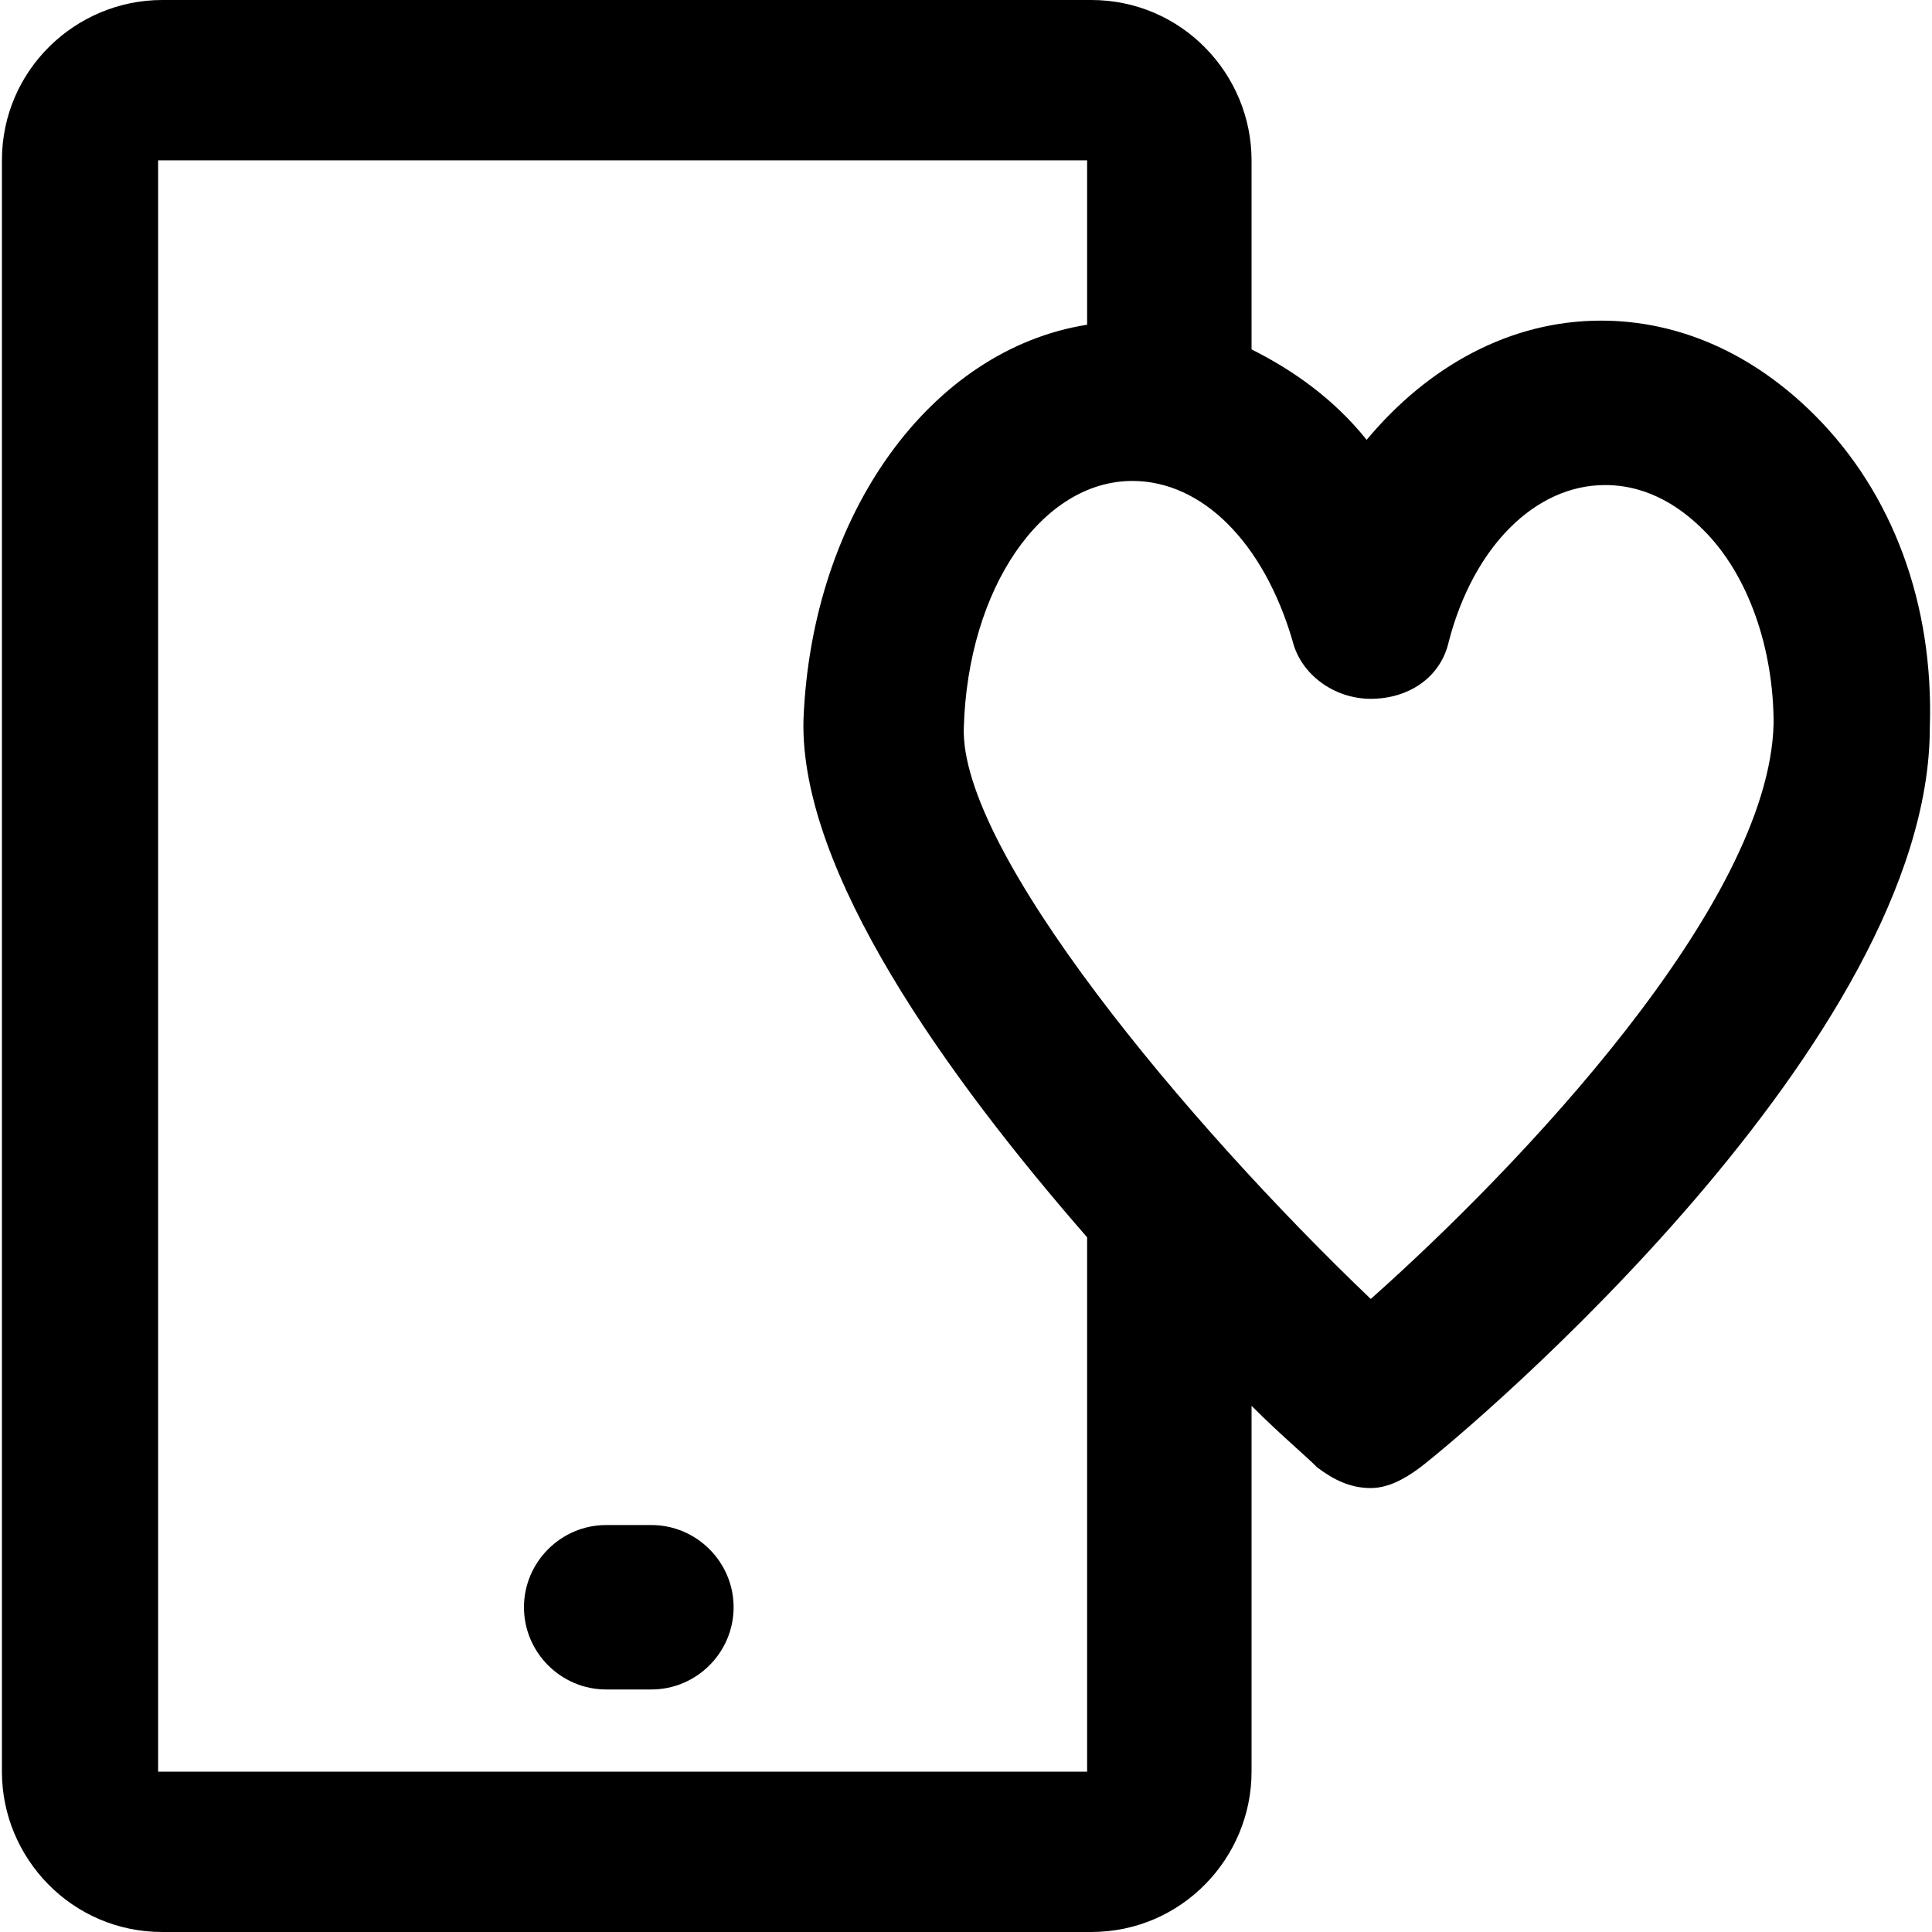
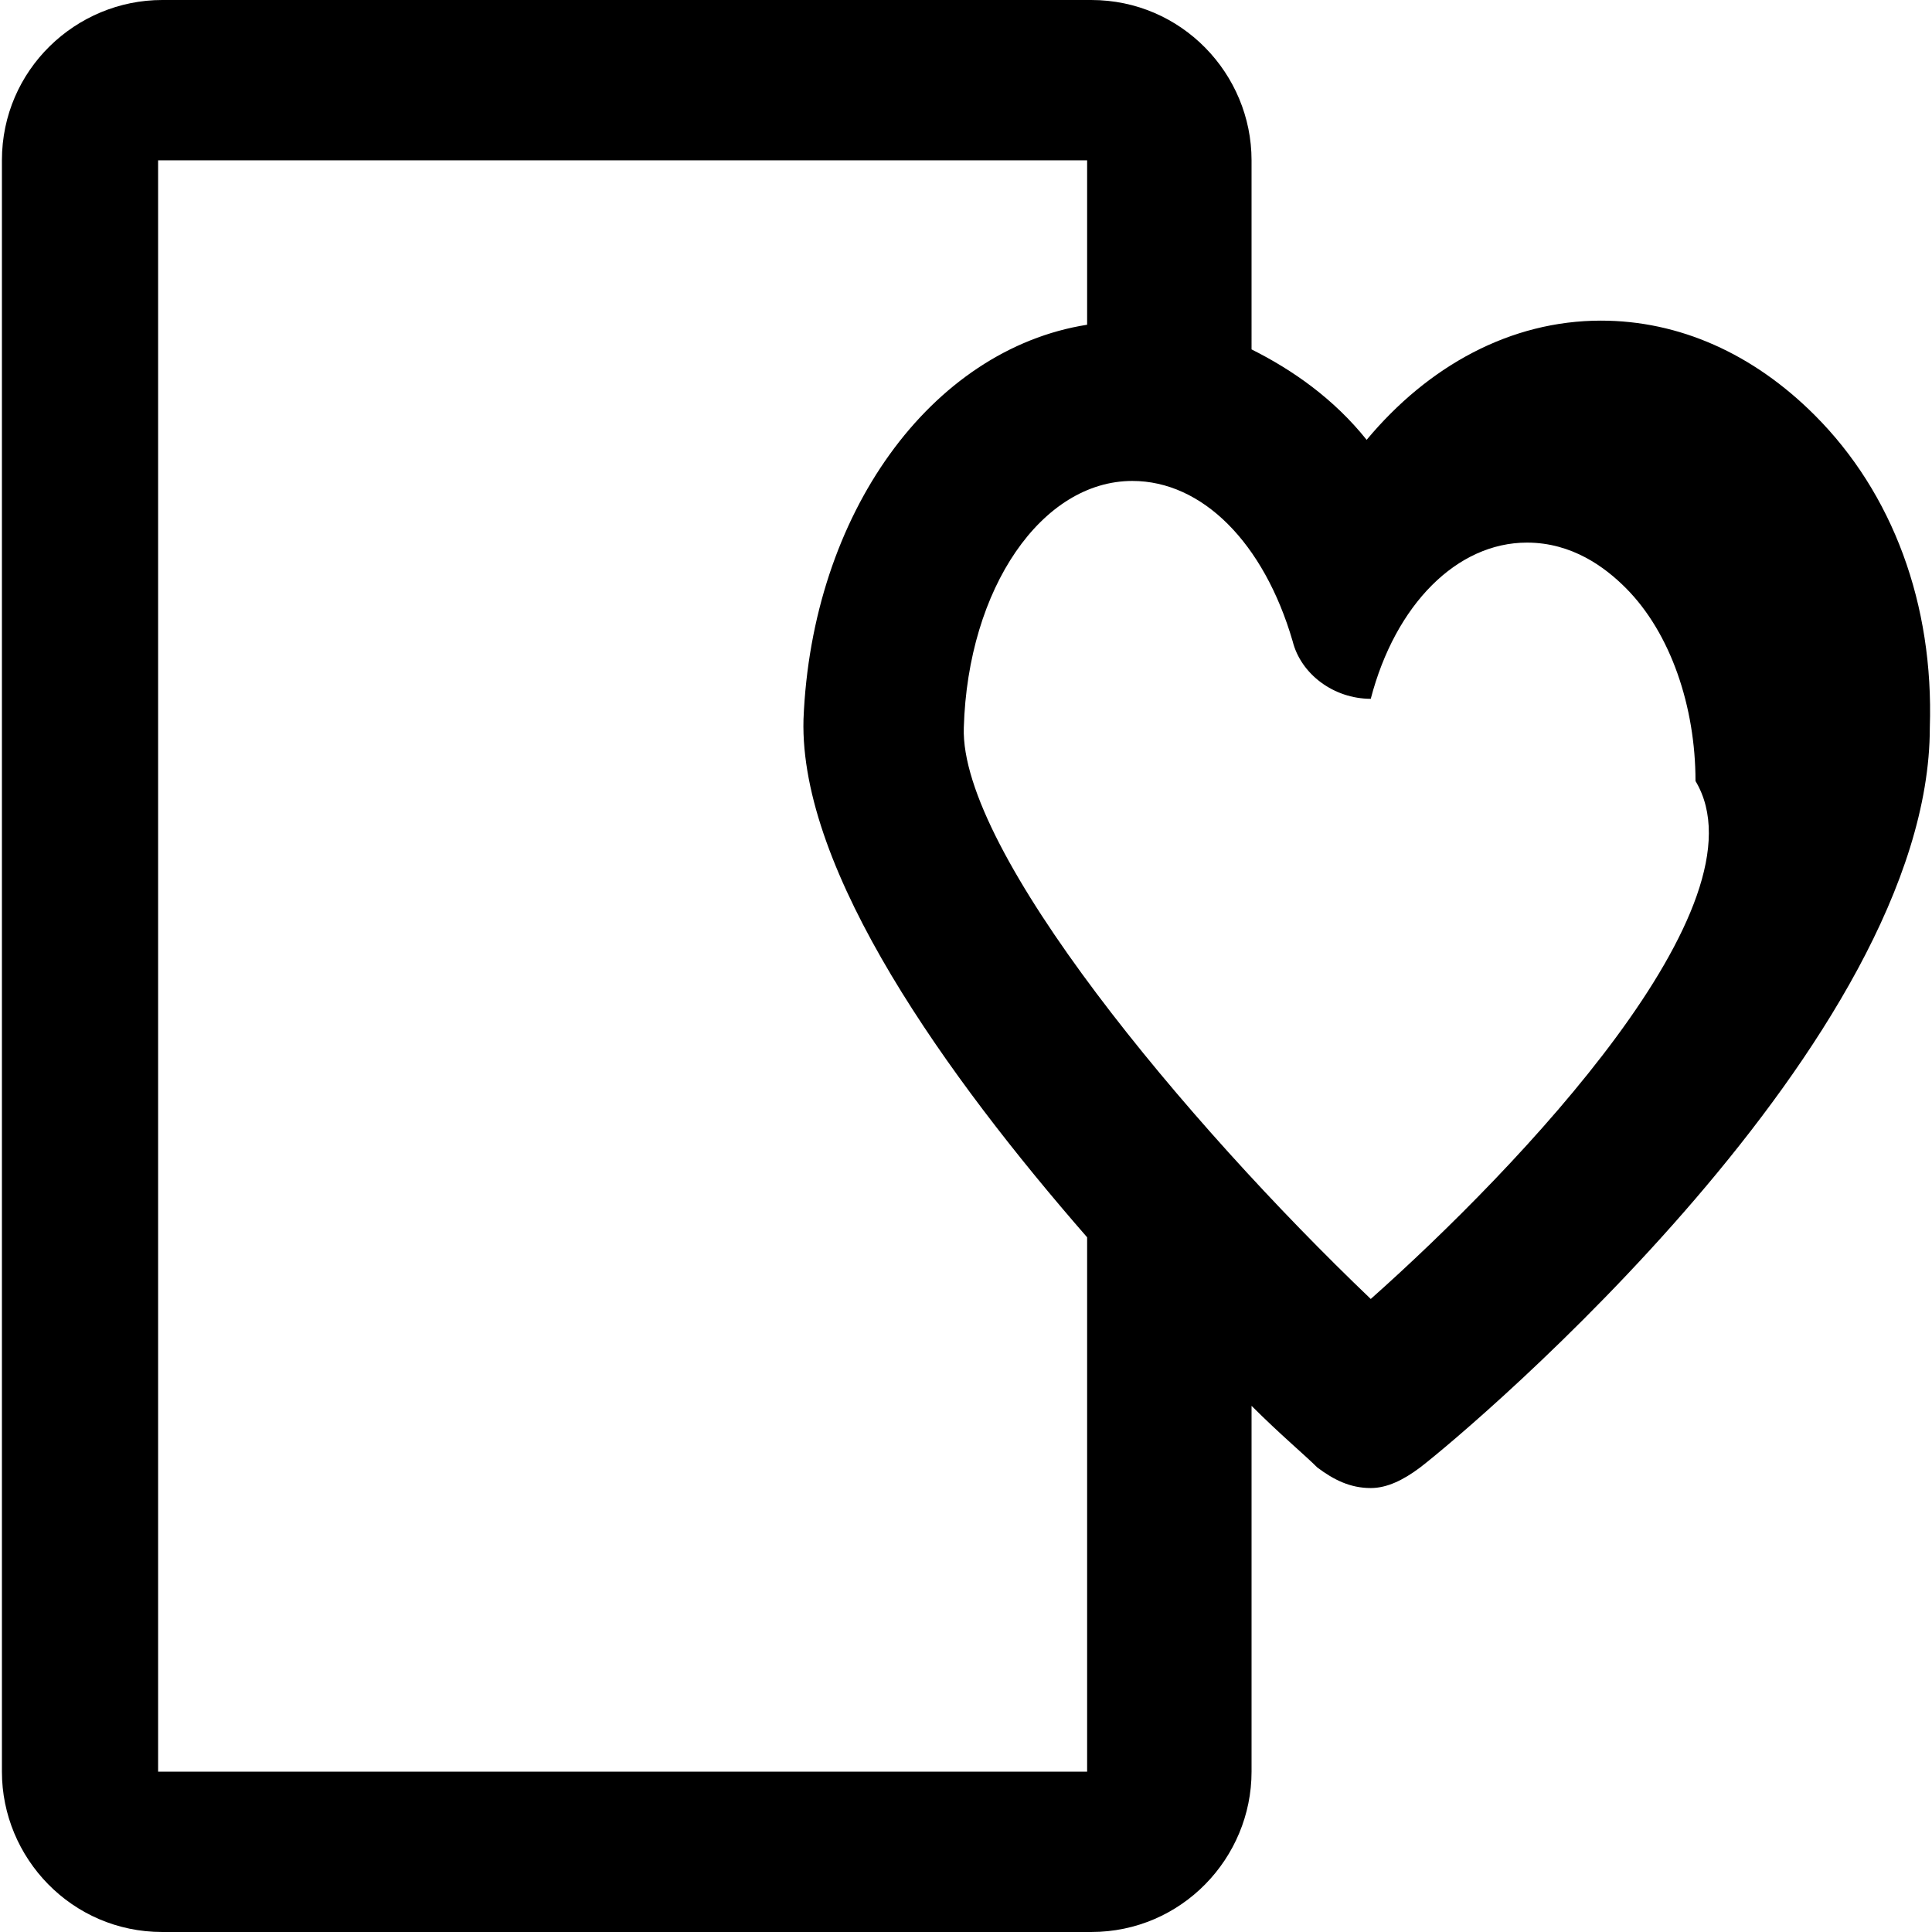
<svg xmlns="http://www.w3.org/2000/svg" fill="#000000" height="800px" width="800px" version="1.1" id="Layer_1" viewBox="0 0 501.333 501.333" xml:space="preserve">
  <g>
    <g>
-       <path d="M470.897,107.733c-16-16-35.2-24.533-55.467-24.533c-23.467,0-44.8,11.733-60.8,30.933    c-8.533-10.667-19.2-18.133-29.867-23.467V41.6c0-22.4-18.133-41.6-41.6-41.6H42.097c-22.4,0-41.6,18.133-41.6,41.6v418.133    c0,22.4,18.133,41.6,41.6,41.6h241.067c23.467,0,41.6-19.2,41.6-41.6V364.8c7.467,7.467,13.867,12.8,17.067,16    c4.267,3.2,8.533,5.333,13.867,5.333c4.267,0,8.533-2.133,12.8-5.333c13.867-10.667,132.267-110.933,132.267-192    C501.83,156.8,491.164,128,470.897,107.733z M282.097,459.733H41.03V41.6h241.067v42.667c-40.533,6.4-71.467,49.067-73.6,102.4    c-1.067,39.467,37.333,92.8,73.6,134.4V459.733z M355.697,337.067c-48-45.867-106.667-116.267-105.6-148.267    c1.067-36.267,20.267-64,43.733-64c18.133,0,34.133,16,41.6,41.6c2.133,8.533,10.667,14.933,20.267,14.933    c9.6,0,18.133-5.333,20.267-14.933c6.4-24.533,22.4-40.533,40.533-40.533c11.733,0,20.267,6.4,25.6,11.733    c11.733,11.733,18.133,30.933,18.133,50.133C459.164,234.667,394.097,302.933,355.697,337.067z" />
+       <path d="M470.897,107.733c-16-16-35.2-24.533-55.467-24.533c-23.467,0-44.8,11.733-60.8,30.933    c-8.533-10.667-19.2-18.133-29.867-23.467V41.6c0-22.4-18.133-41.6-41.6-41.6H42.097c-22.4,0-41.6,18.133-41.6,41.6v418.133    c0,22.4,18.133,41.6,41.6,41.6h241.067c23.467,0,41.6-19.2,41.6-41.6V364.8c7.467,7.467,13.867,12.8,17.067,16    c4.267,3.2,8.533,5.333,13.867,5.333c4.267,0,8.533-2.133,12.8-5.333c13.867-10.667,132.267-110.933,132.267-192    C501.83,156.8,491.164,128,470.897,107.733z M282.097,459.733H41.03V41.6h241.067v42.667c-40.533,6.4-71.467,49.067-73.6,102.4    c-1.067,39.467,37.333,92.8,73.6,134.4V459.733z M355.697,337.067c-48-45.867-106.667-116.267-105.6-148.267    c1.067-36.267,20.267-64,43.733-64c18.133,0,34.133,16,41.6,41.6c2.133,8.533,10.667,14.933,20.267,14.933    c6.4-24.533,22.4-40.533,40.533-40.533c11.733,0,20.267,6.4,25.6,11.733    c11.733,11.733,18.133,30.933,18.133,50.133C459.164,234.667,394.097,302.933,355.697,337.067z" />
    </g>
  </g>
  <g>
    <g>
-       <path d="M169.03,395.733h-11.733c-11.733,0-21.333,9.6-21.333,21.333s9.6,21.333,21.333,21.333h11.733    c11.733,0,21.333-9.6,21.333-21.333S180.764,395.733,169.03,395.733z" />
-     </g>
+       </g>
  </g>
</svg>